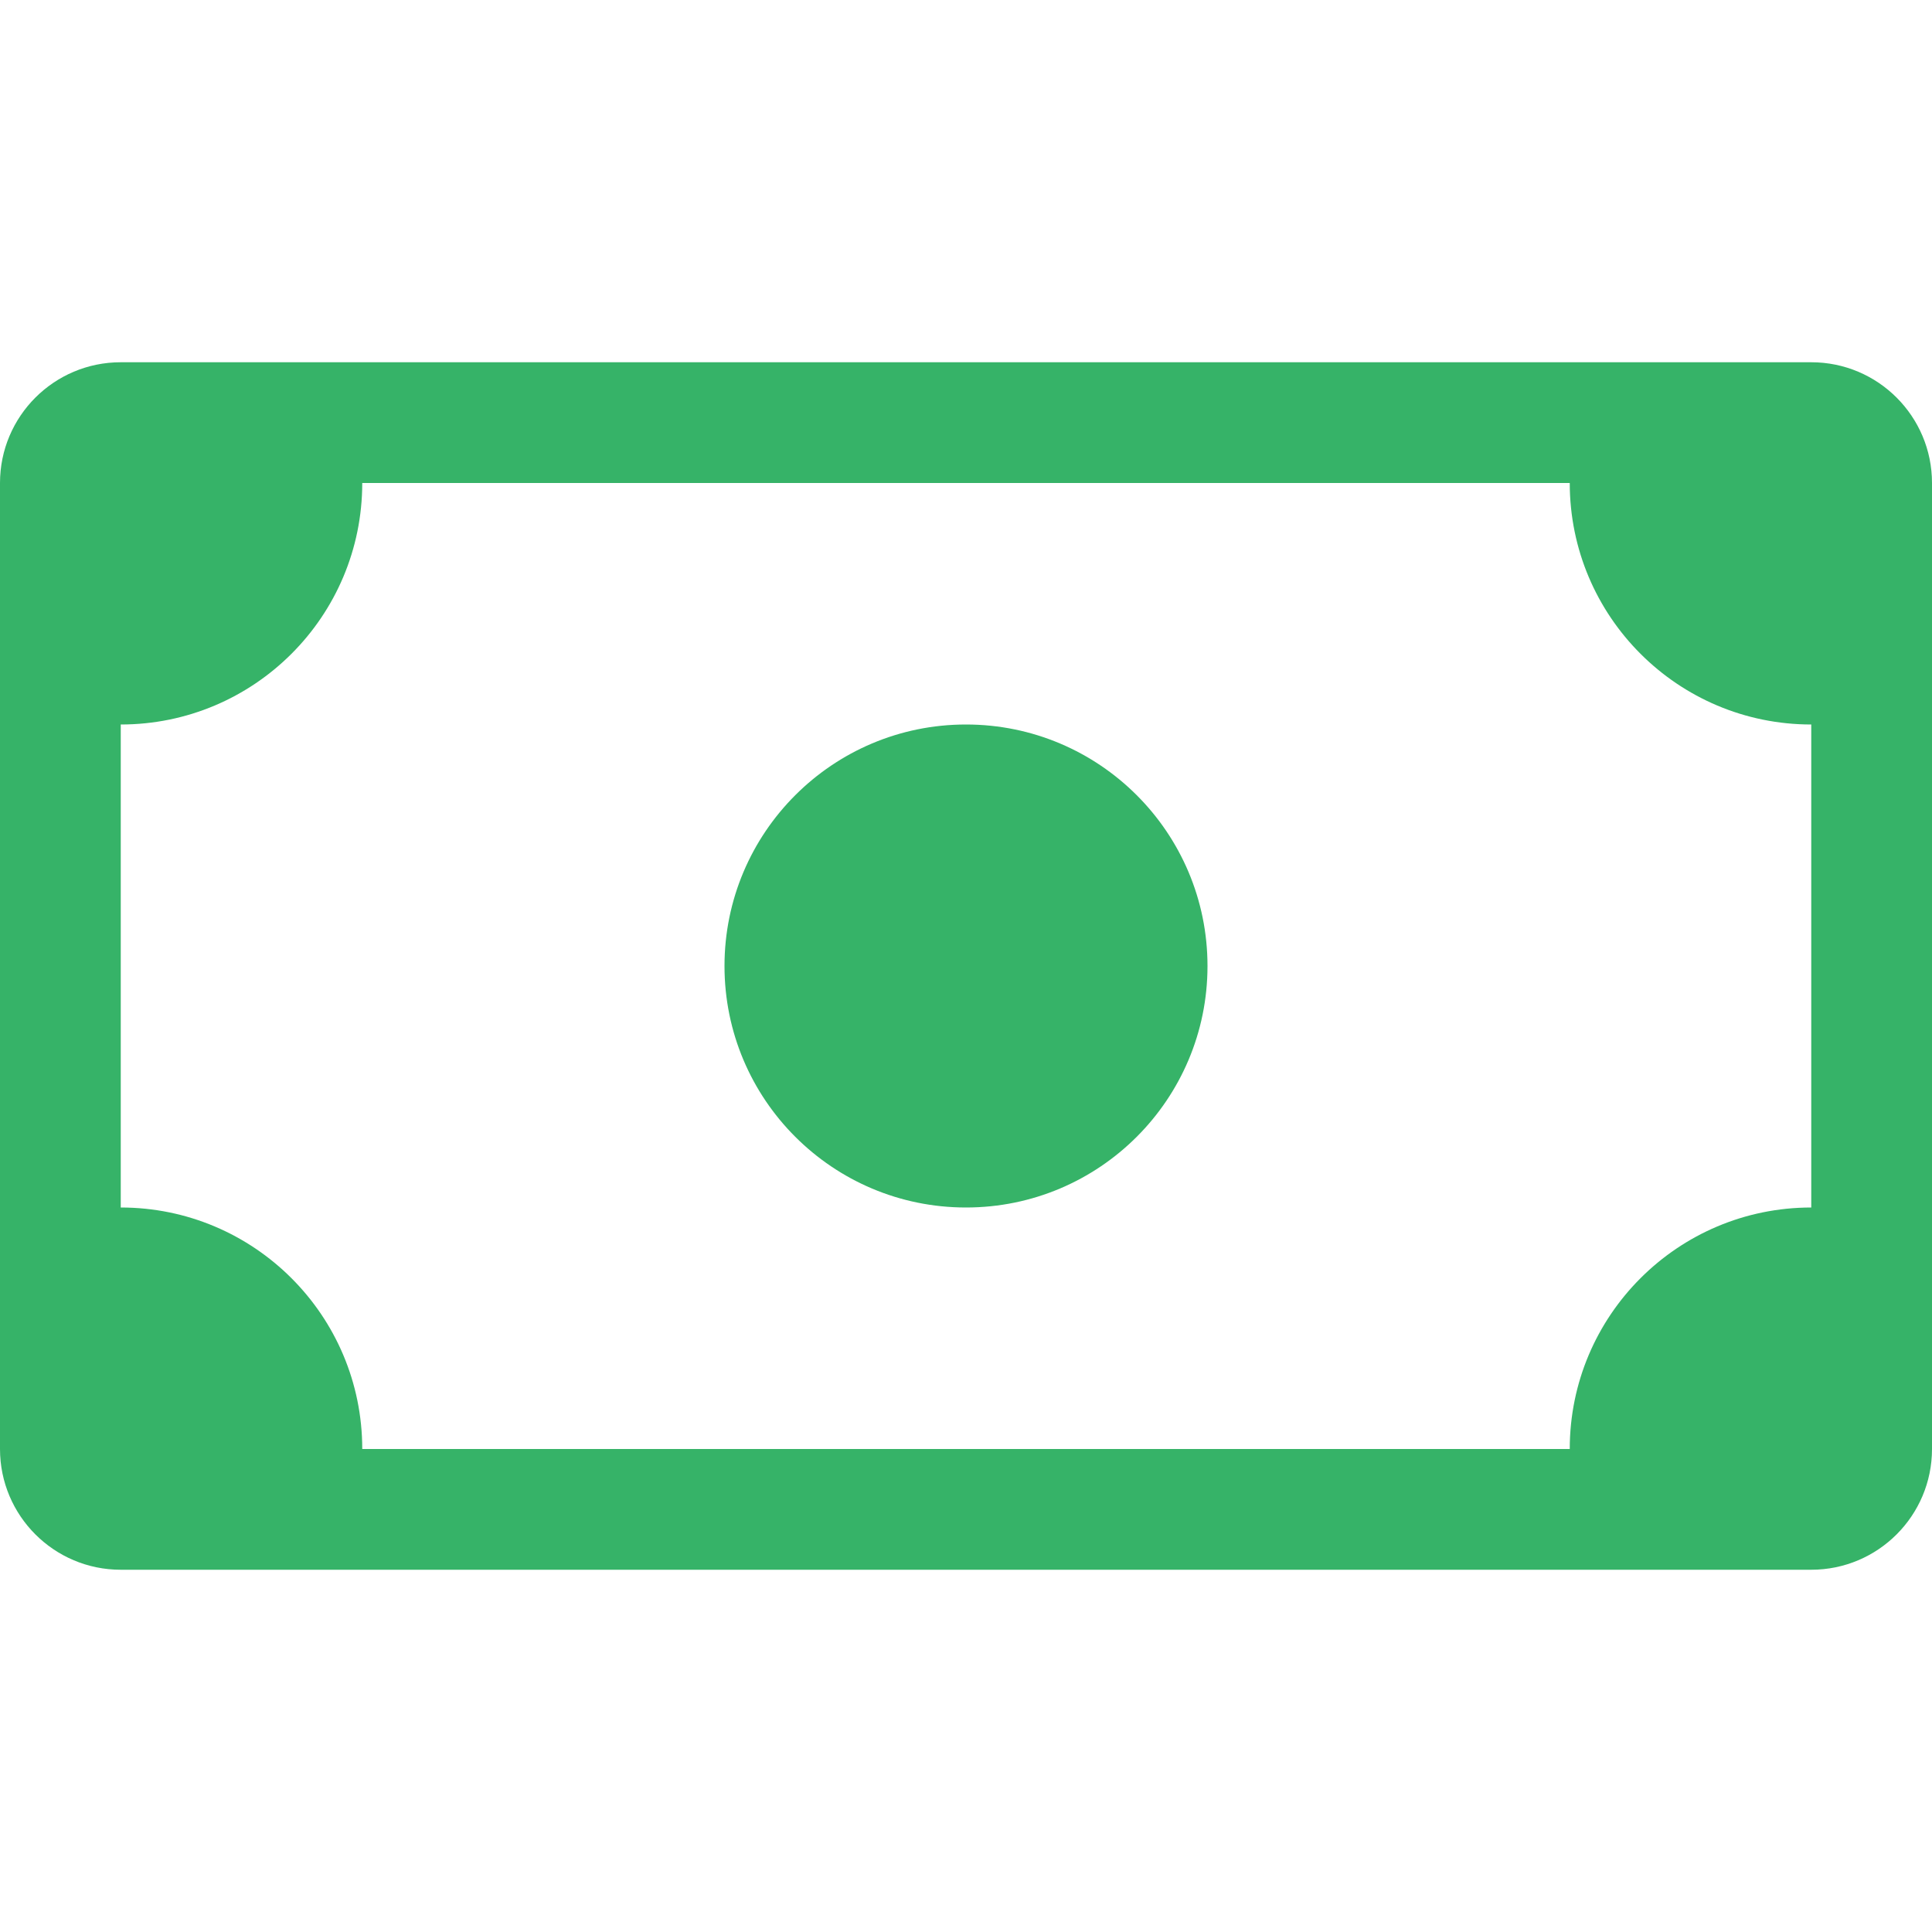
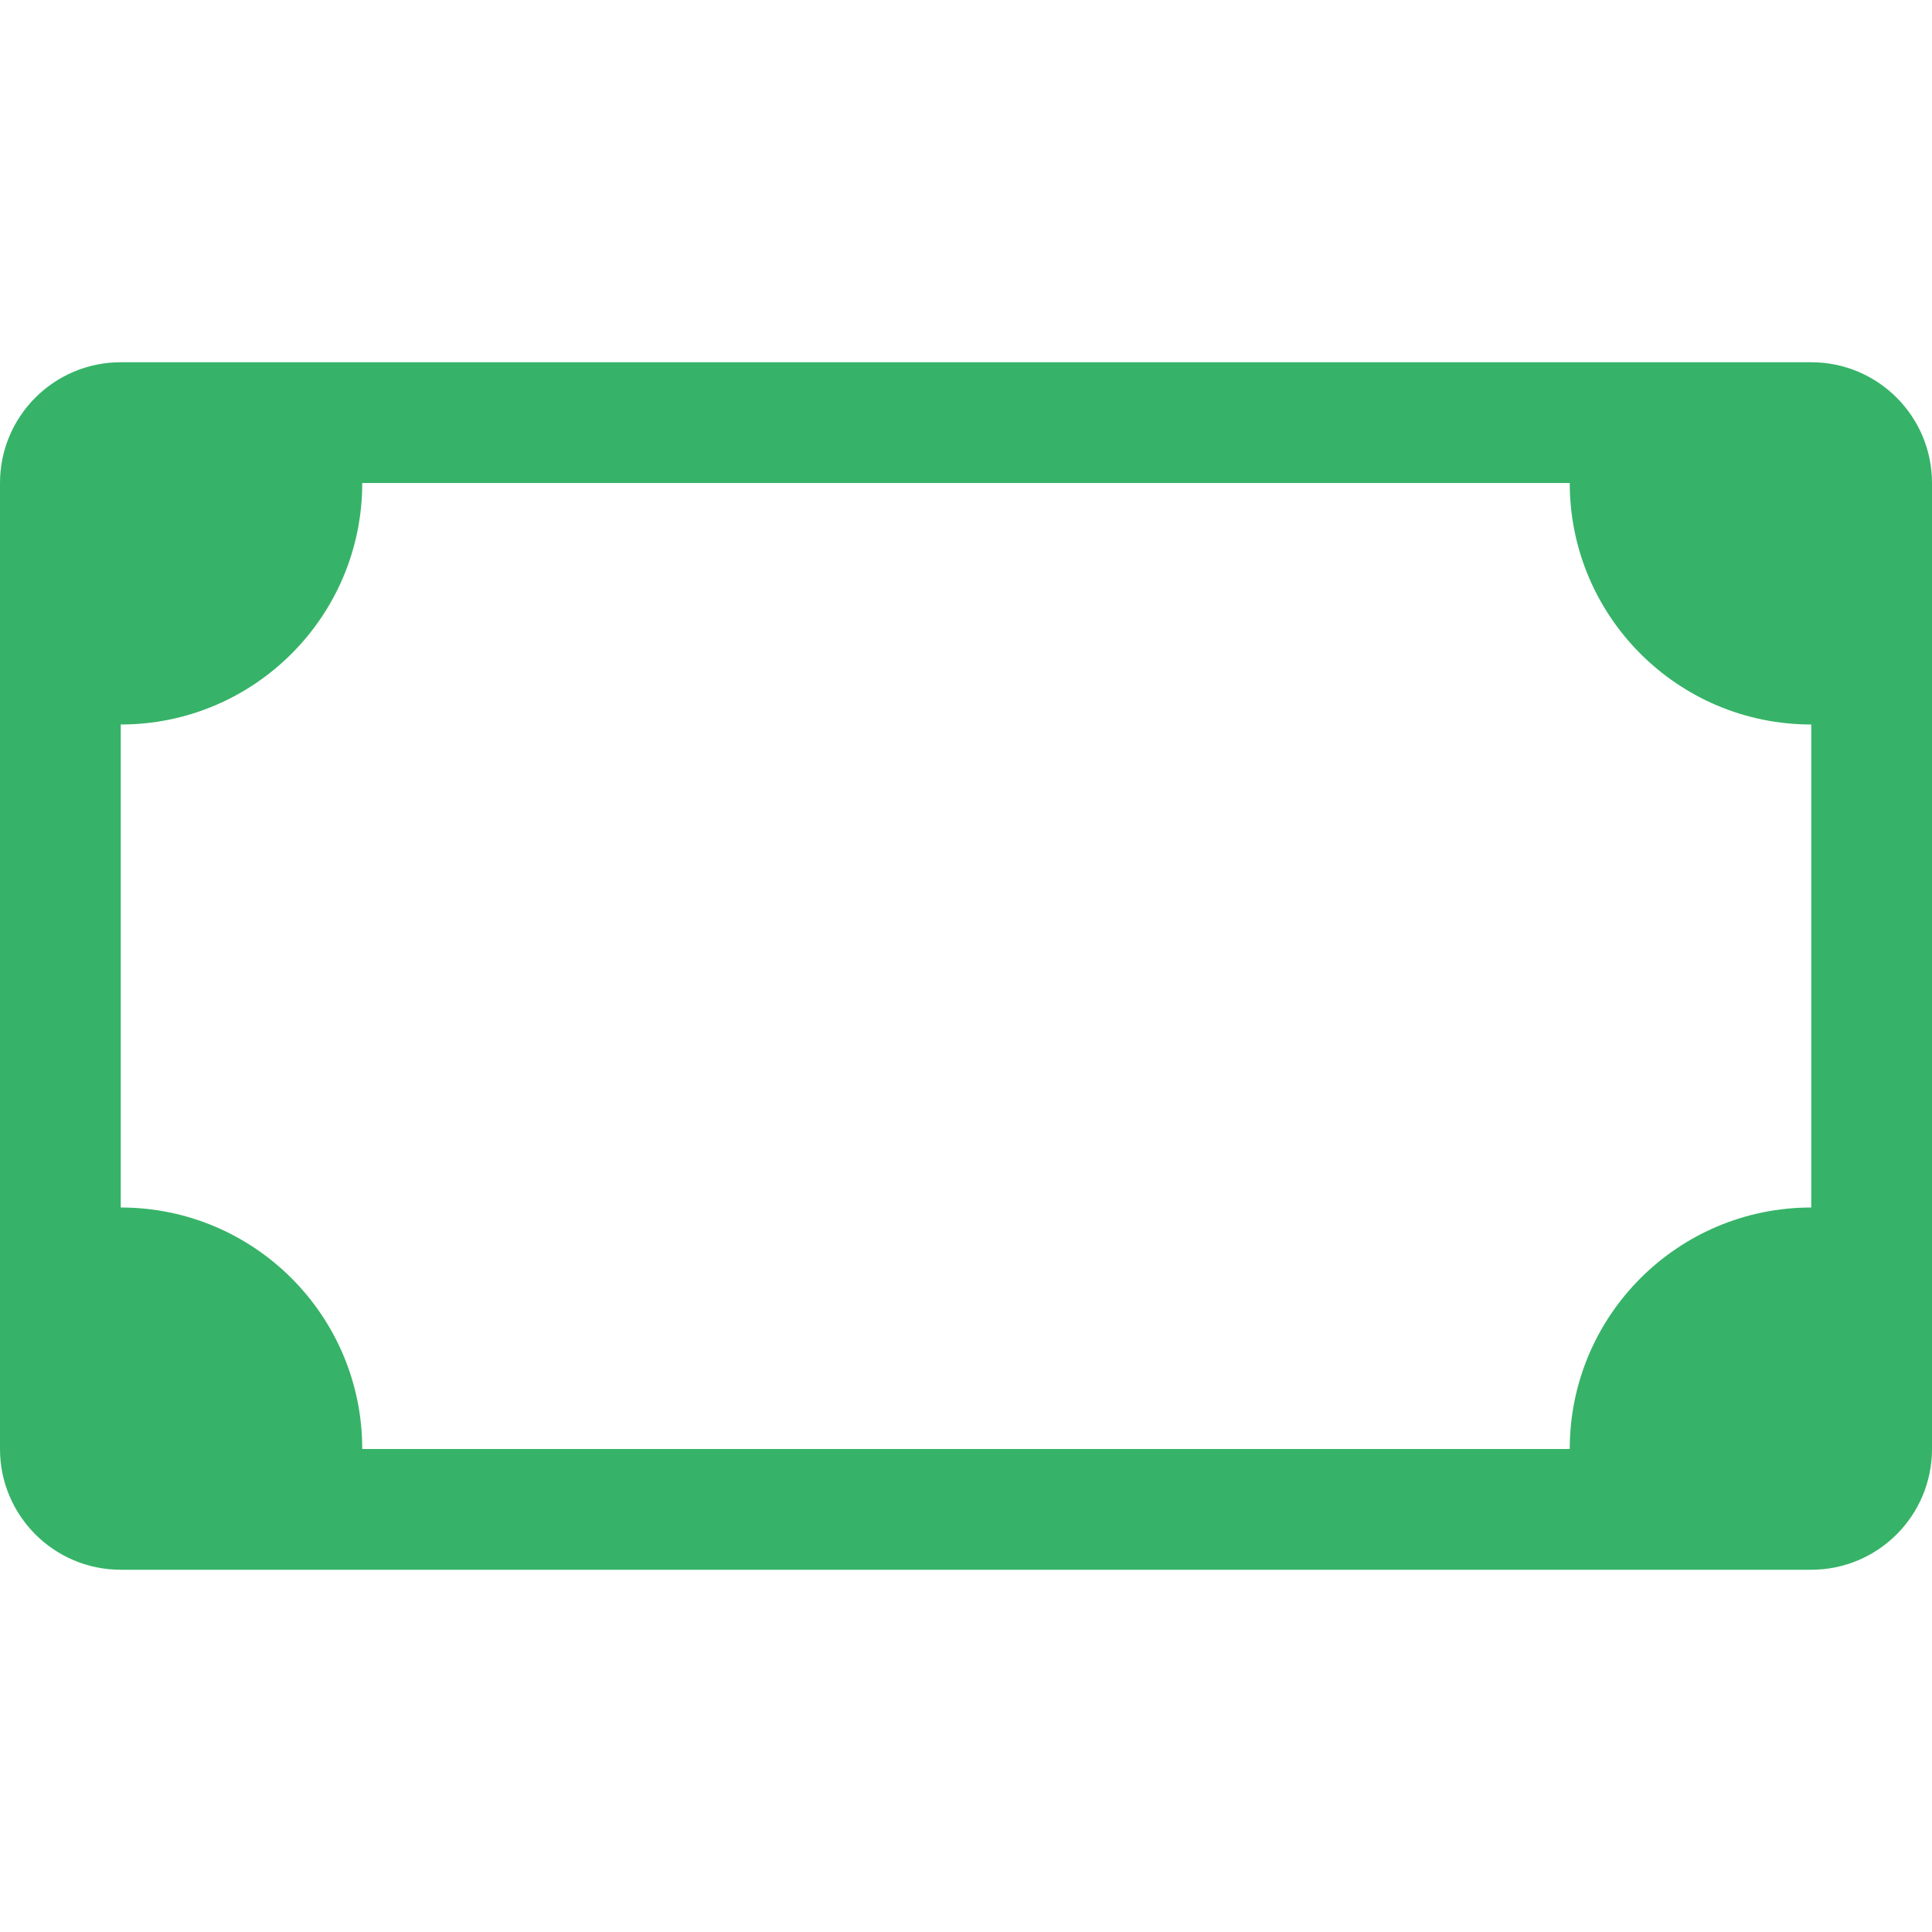
<svg xmlns="http://www.w3.org/2000/svg" width="48" height="48" viewBox="0 0 48 48" fill="none">
-   <path d="M24 30C27.314 30 30 27.314 30 24C30 20.686 27.314 18 24 18C20.686 18 18 20.686 18 24C18 27.314 20.686 30 24 30Z" fill="#36B368" />
  <path d="M0 12C0 10.343 1.343 9 3 9H45C46.657 9 48 10.343 48 12V36C48 37.657 46.657 39 45 39H3C1.343 39 0 37.657 0 36V12ZM9 12C9 15.314 6.314 18 3 18V30C6.314 30 9 32.686 9 36H39C39 32.686 41.686 30 45 30V18C41.686 18 39 15.314 39 12H9Z" fill="#36B368" />
</svg>